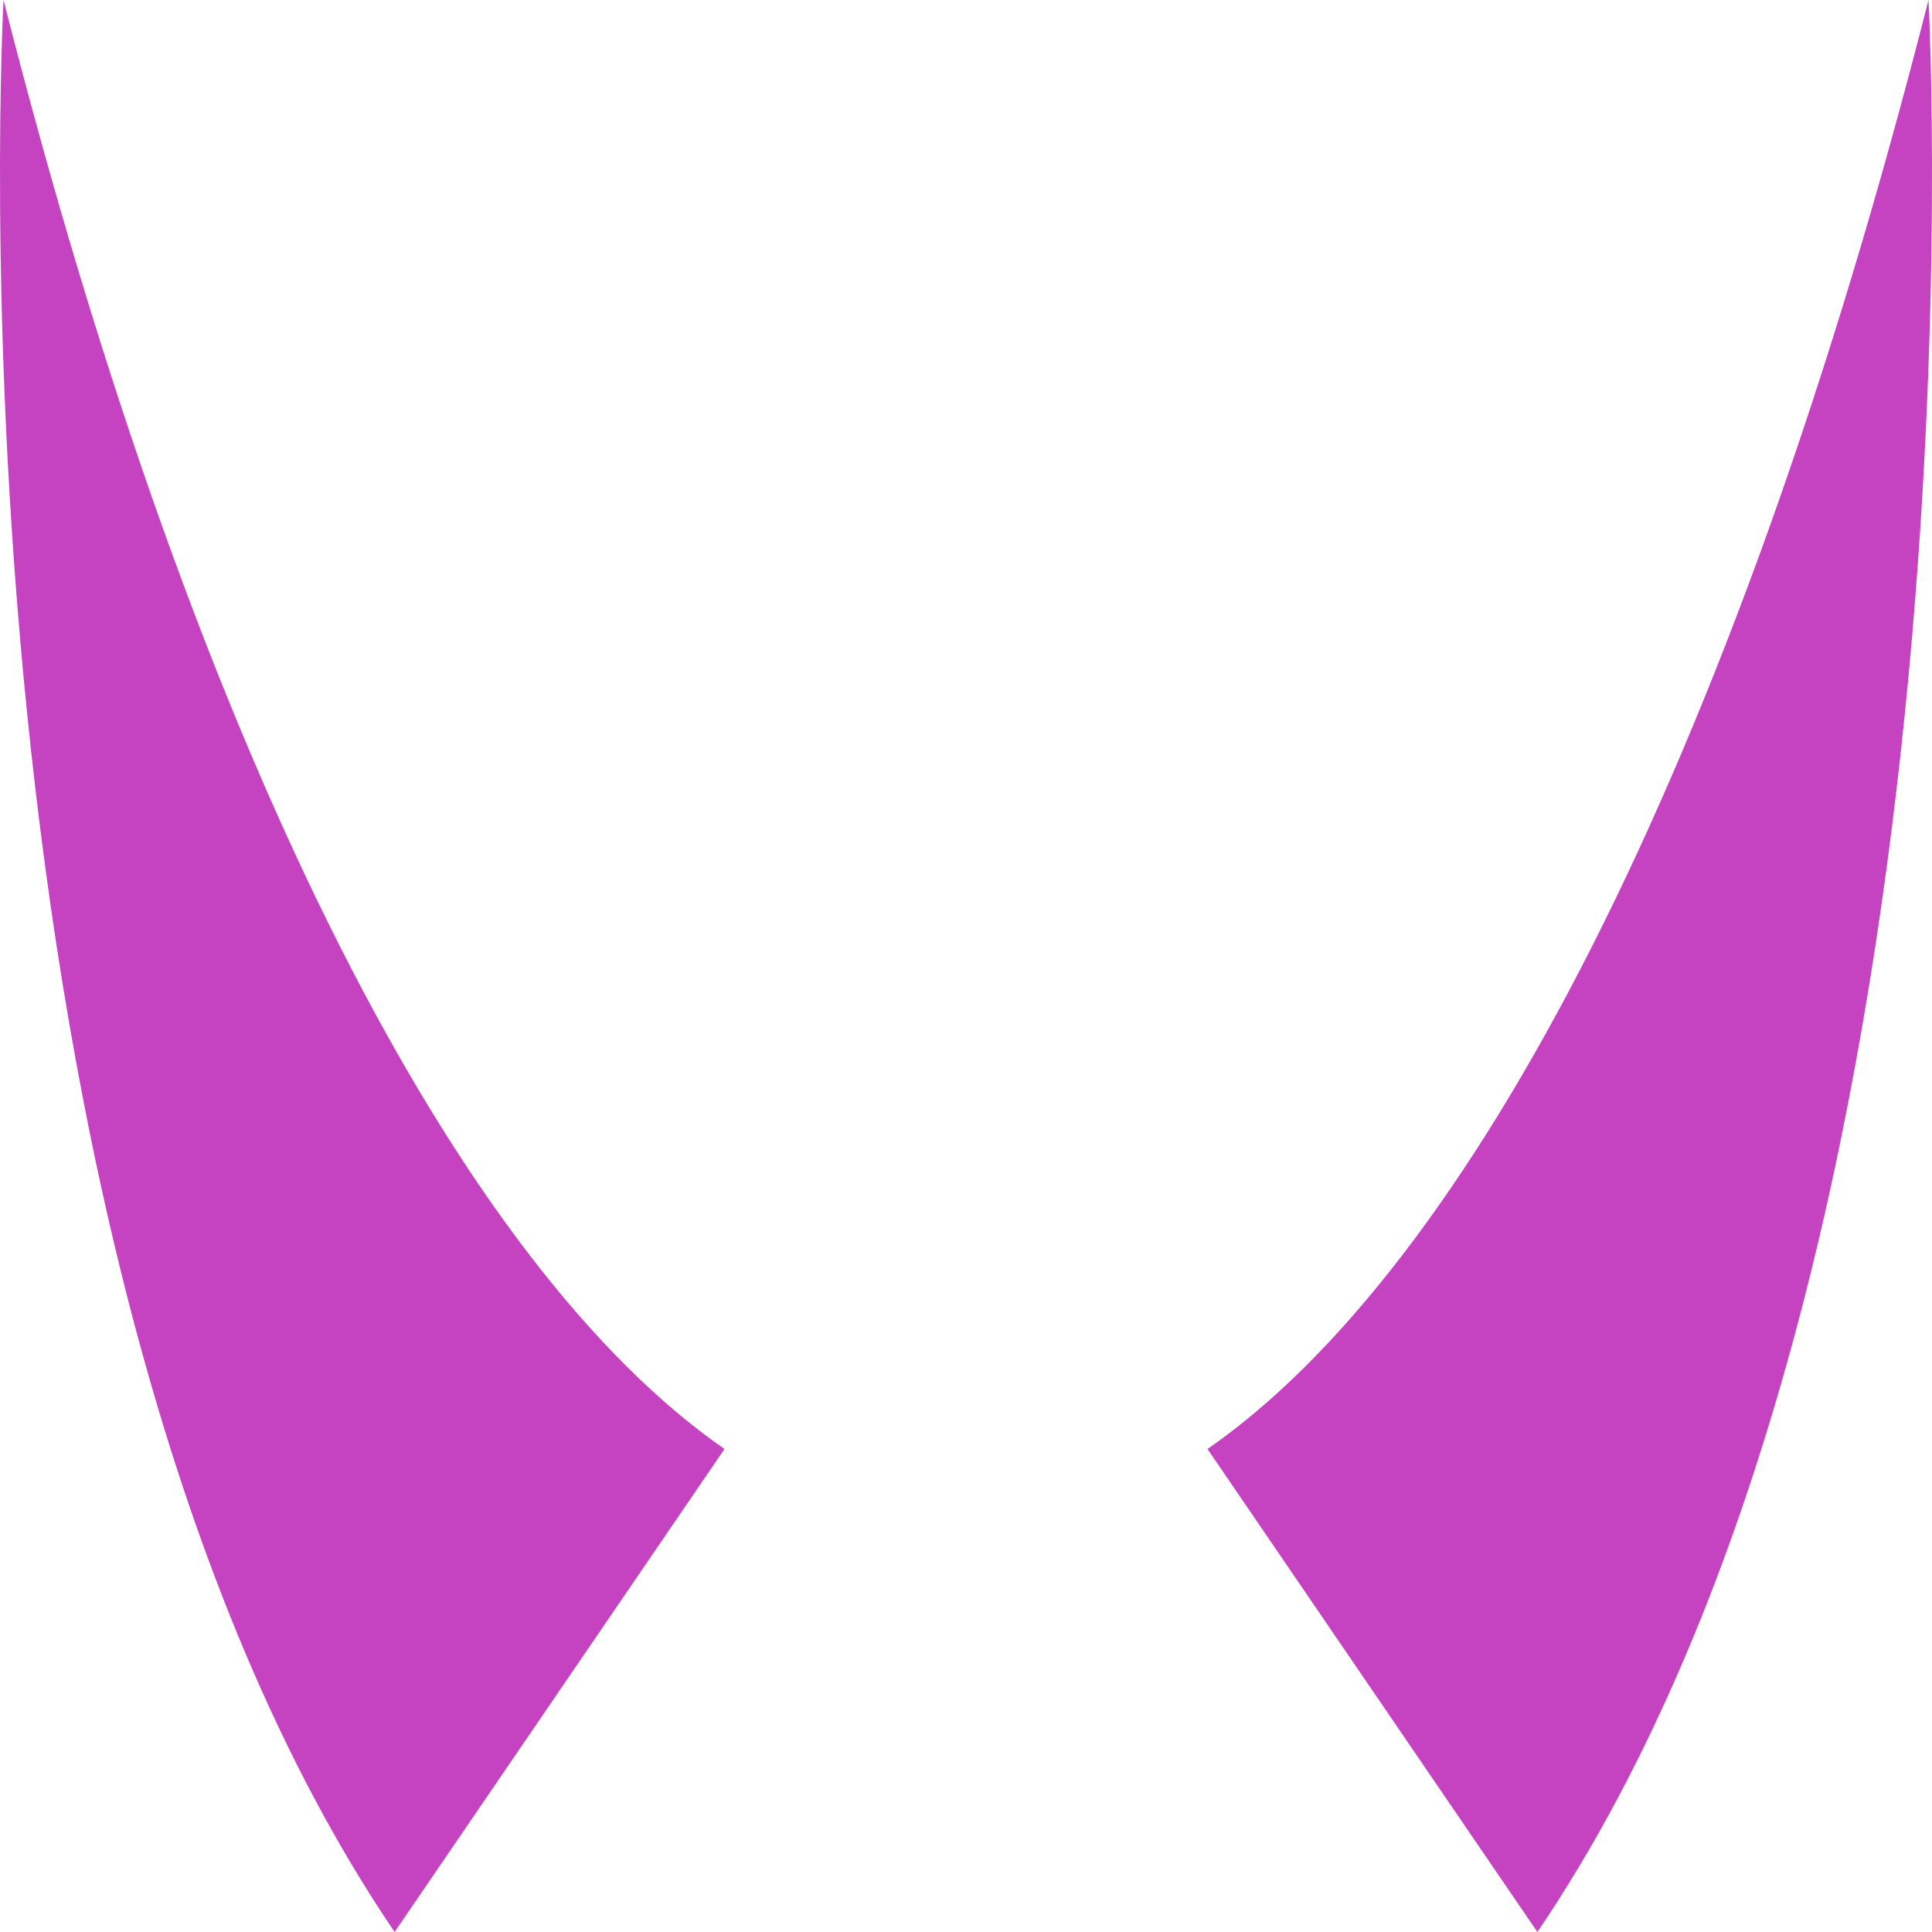
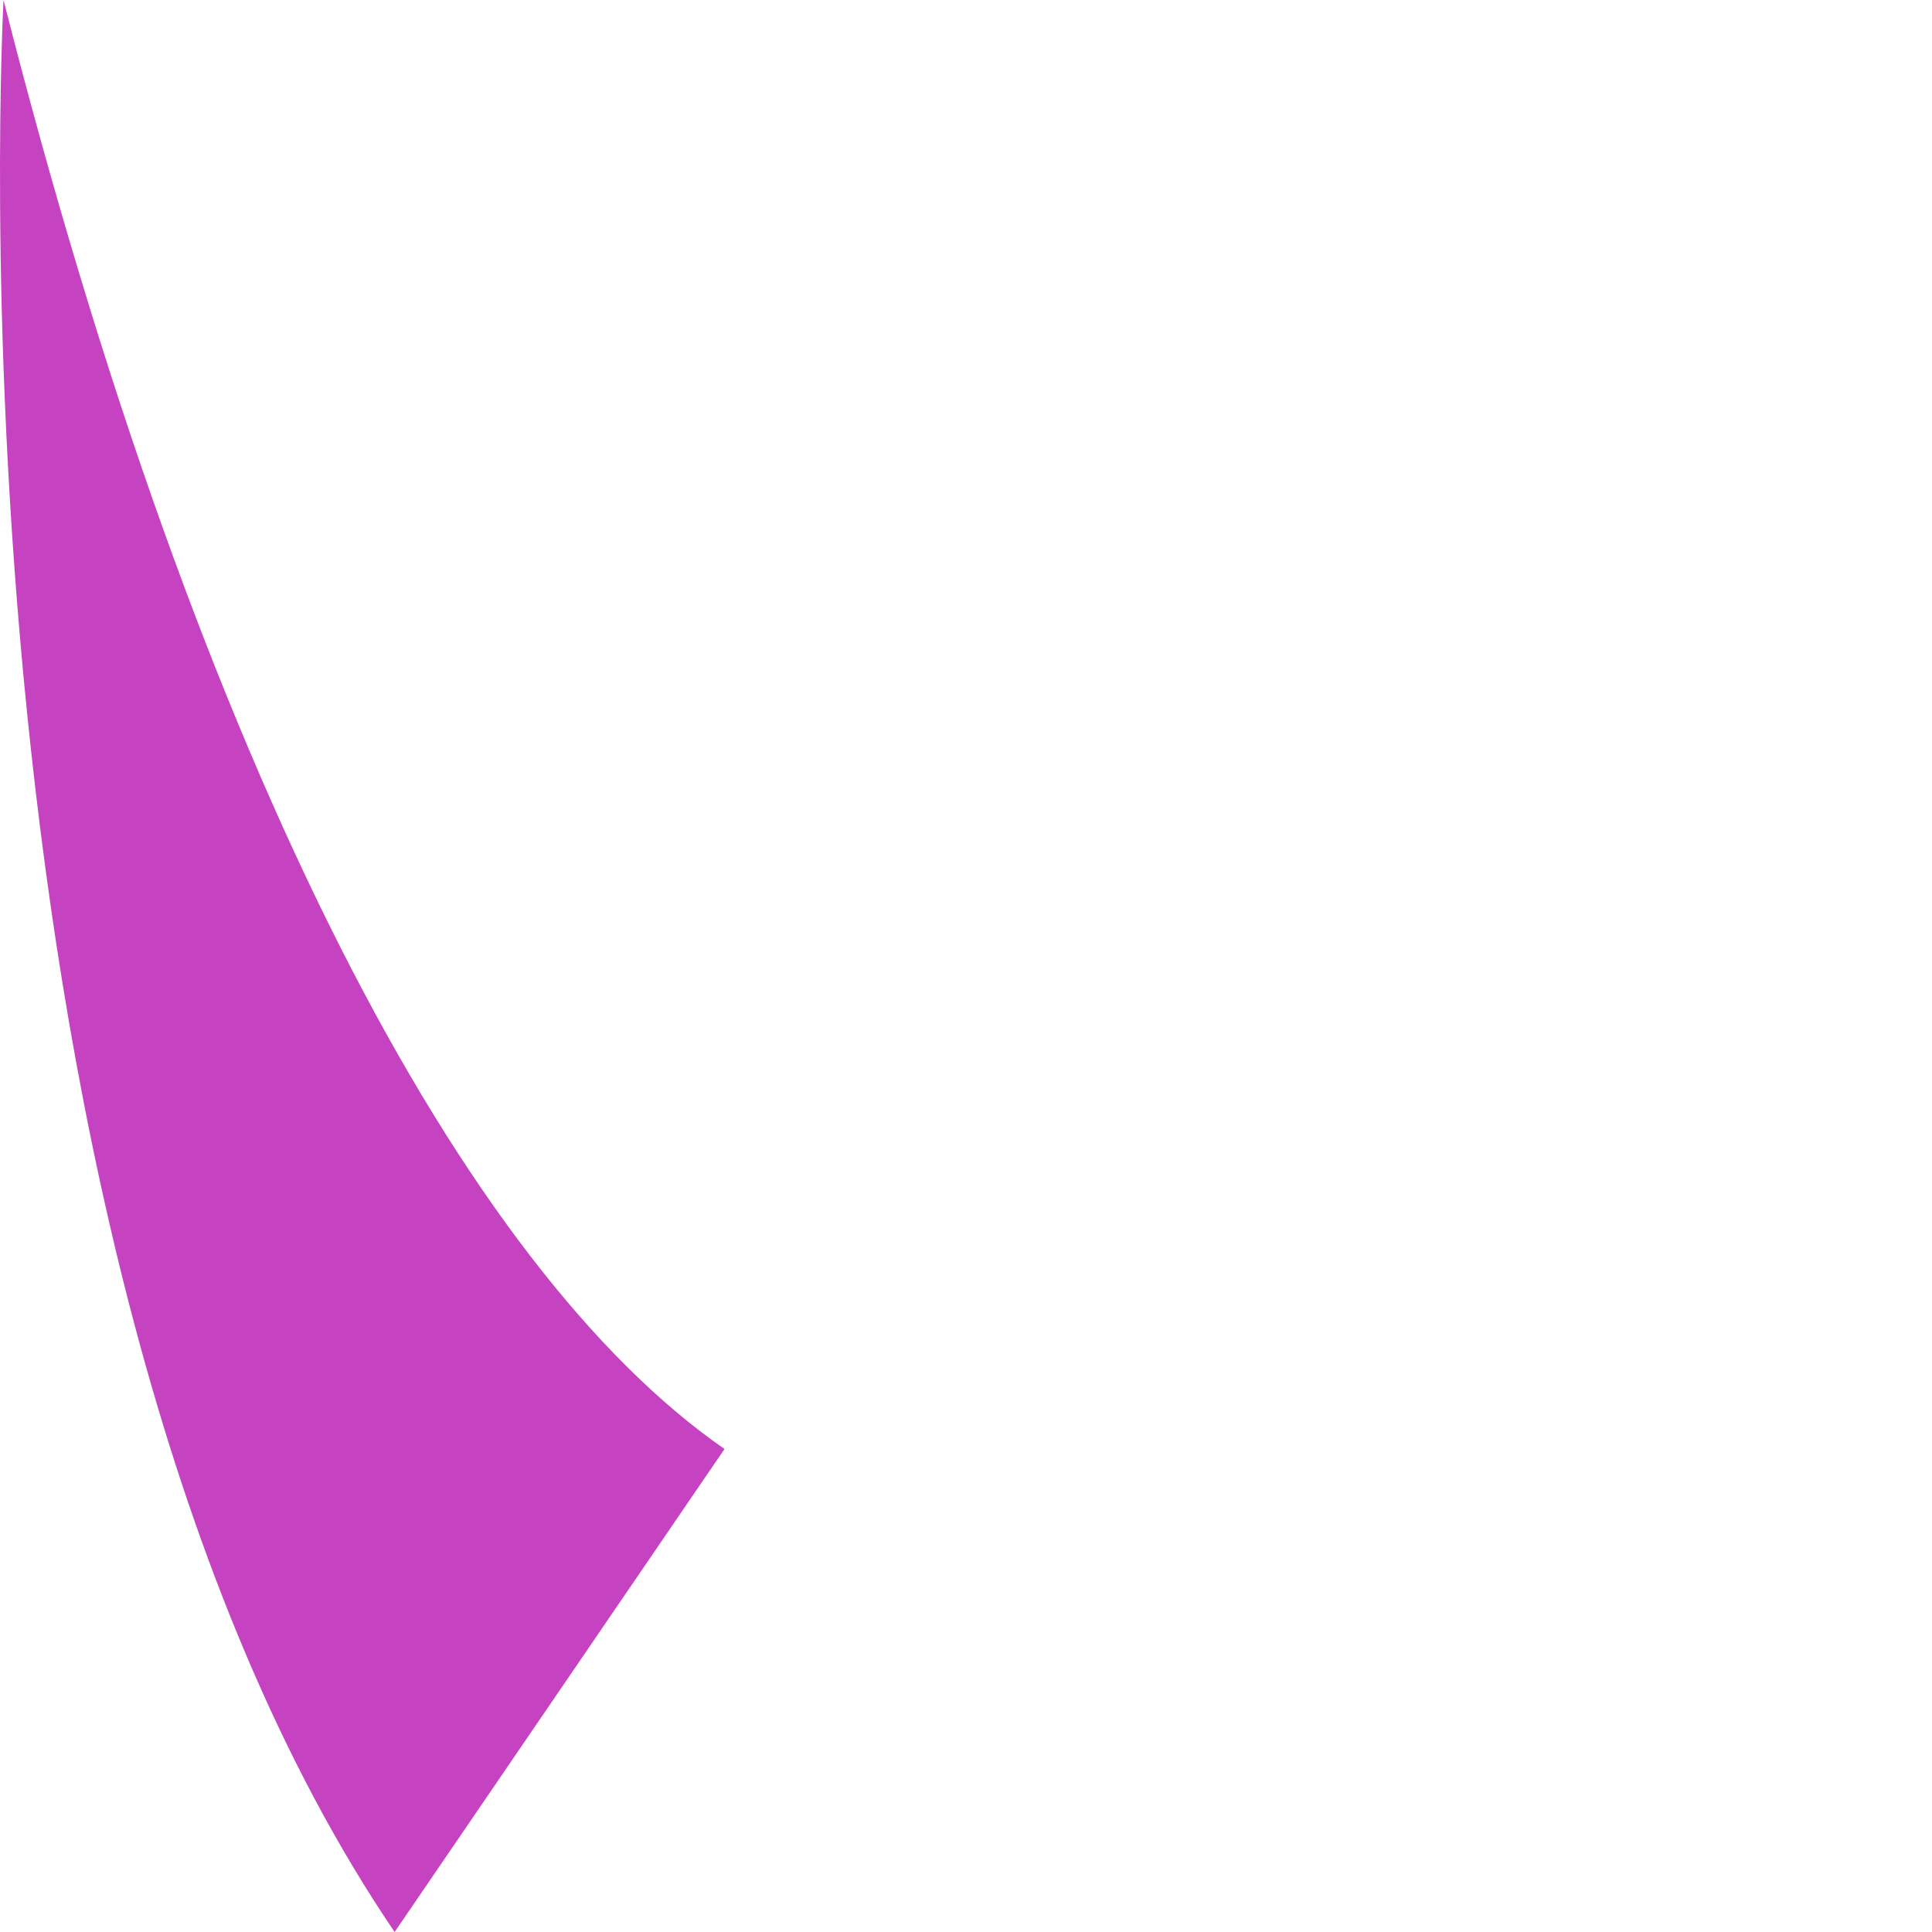
<svg xmlns="http://www.w3.org/2000/svg" width="16" height="16" viewBox="0 0 16 16" fill="none">
  <path d="M3.268 16C-0.531 10.4 0.029 0 0.029 0C1.657 6.4 3.842 10.503 6 12L3.268 16Z" fill="#C542C1" />
-   <path d="M12.732 16C16.531 10.4 15.971 0 15.971 0C14.342 6.4 12.158 10.503 10 12L12.732 16Z" fill="#C542C1" />
</svg>